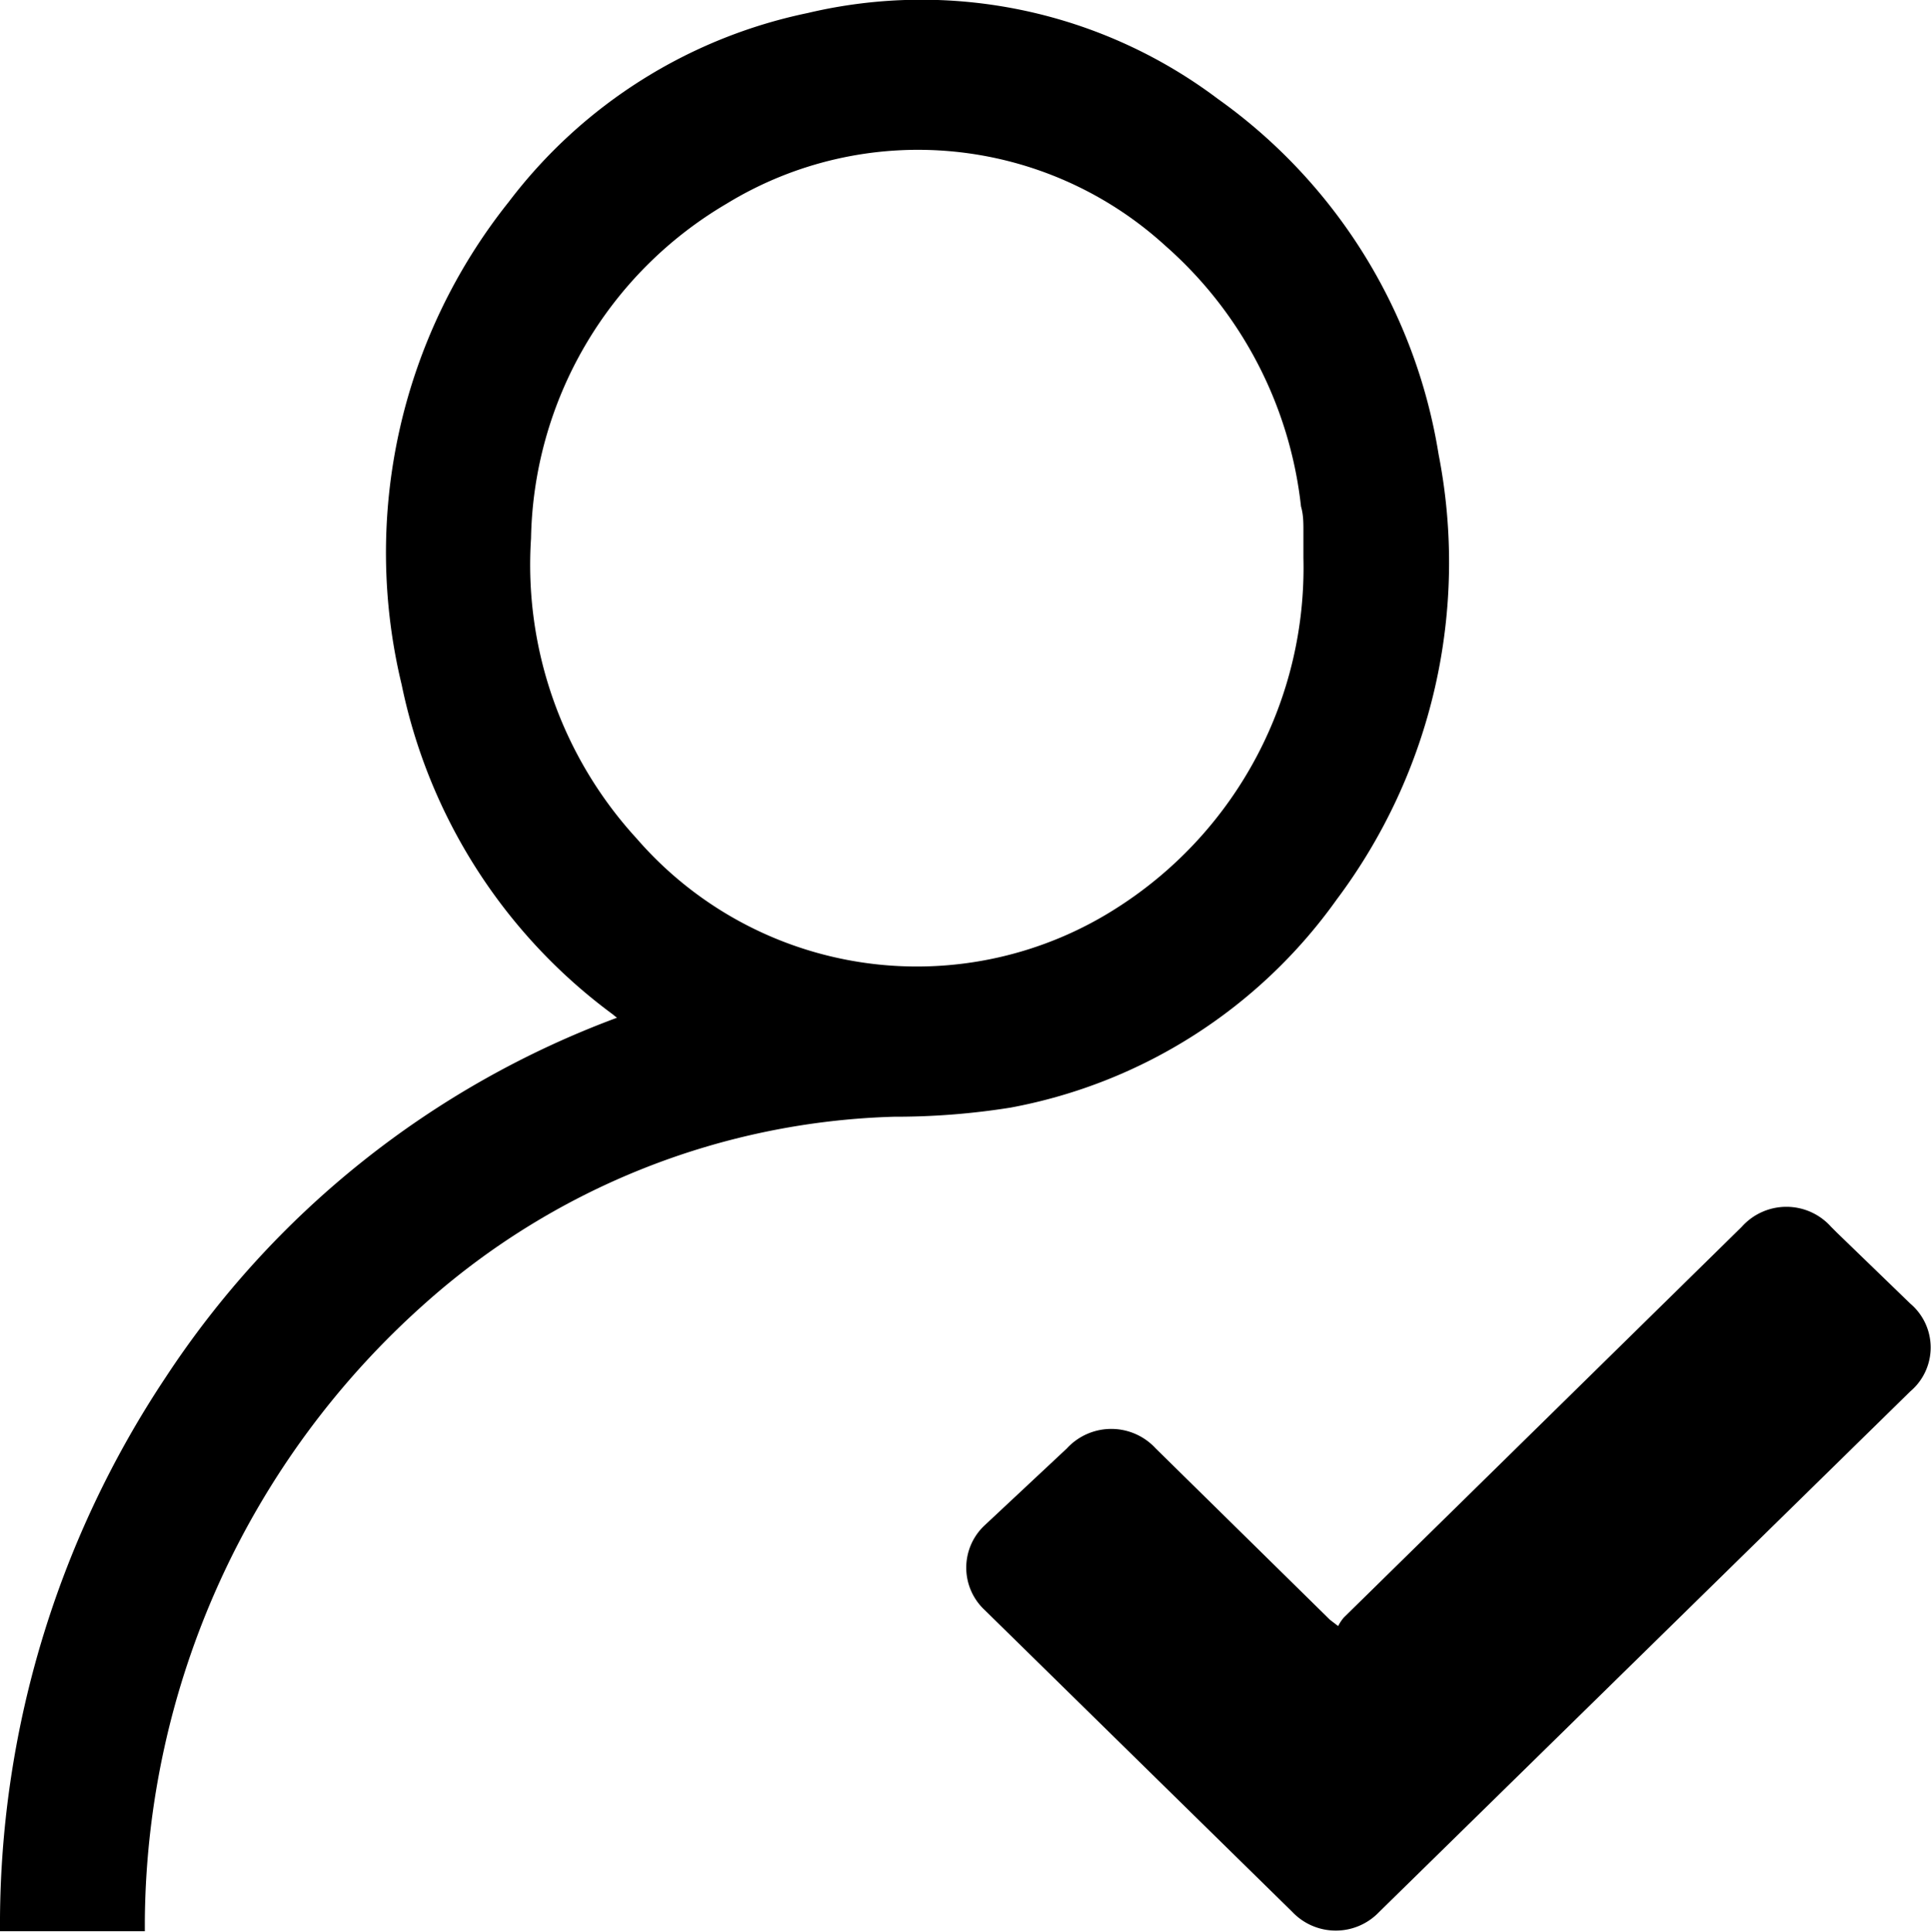
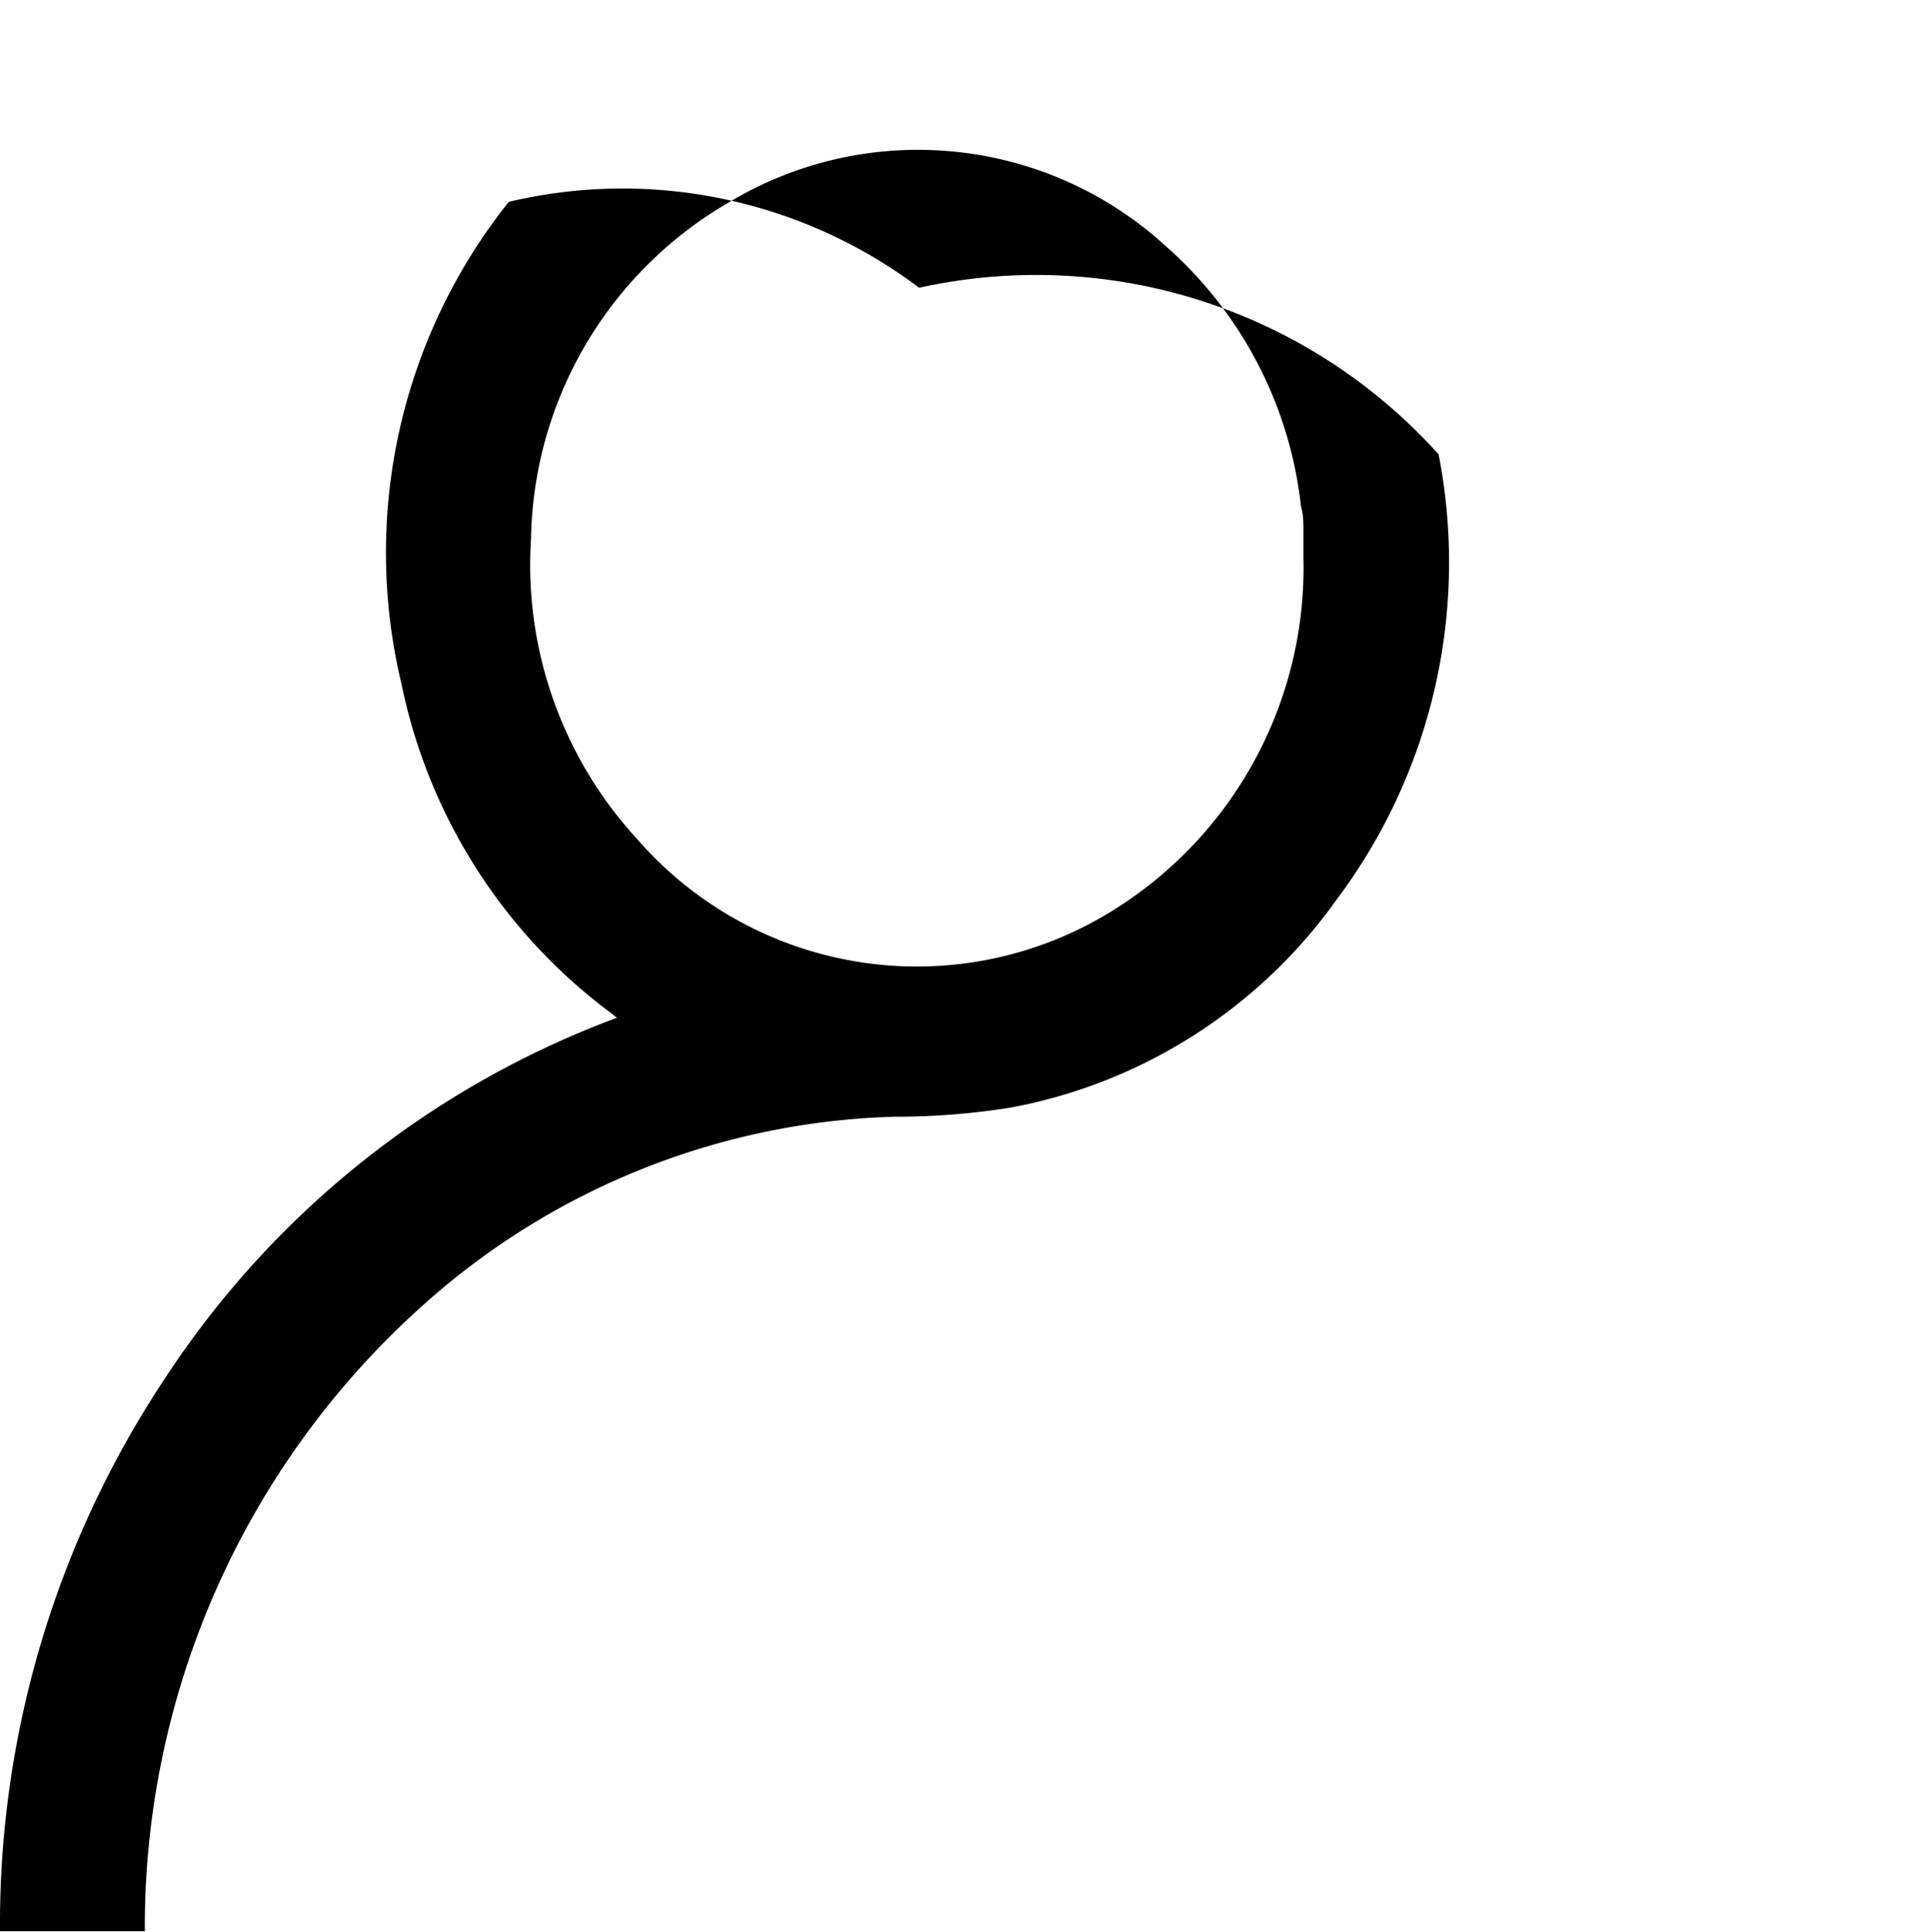
<svg xmlns="http://www.w3.org/2000/svg" viewBox="0 0 40 40.01">
  <g data-name="Layer 2">
    <g>
-       <path d="M3,40H0A20.44,20.44,0,0,1,3.43,28.53a19.15,19.15,0,0,1,9.35-7.45l-.1-.08a11.32,11.32,0,0,1-4.36-6.82,11.65,11.65,0,0,1,2.22-10A10.43,10.43,0,0,1,16.73.27a10.21,10.21,0,0,1,8.5,1.78A11.21,11.21,0,0,1,29.8,9.41a11.64,11.64,0,0,1-2.11,9.22,10.69,10.69,0,0,1-6.75,4.31,15.09,15.09,0,0,1-2.42.19A15.25,15.25,0,0,0,8.8,27,17.28,17.28,0,0,0,3,39.8ZM27,11.56V11c0-.17,0-.34-.05-.51a8.41,8.41,0,0,0-2.81-5.4,7.6,7.6,0,0,0-9.09-.87A8.21,8.21,0,0,0,11,11.15a8.39,8.39,0,0,0,2.19,6.22,7.68,7.68,0,0,0,10,1.4A8.35,8.35,0,0,0,27,11.56Z" />
-       <path d="M27.72,33.68a.81.81,0,0,1,.12-.18l8.24-8.09a1.24,1.24,0,0,1,1.85,0l.12.12L39.57,27a1.19,1.19,0,0,1,0,1.82l-11,10.78a1.24,1.24,0,0,1-1.8,0l-6.37-6.25a1.2,1.2,0,0,1,0-1.76L22.1,30a1.25,1.25,0,0,1,1.84,0l3.61,3.55Z" />
+       <path d="M3,40H0A20.44,20.44,0,0,1,3.43,28.53a19.15,19.15,0,0,1,9.35-7.45l-.1-.08a11.32,11.32,0,0,1-4.36-6.82,11.65,11.65,0,0,1,2.22-10a10.21,10.21,0,0,1,8.5,1.78A11.21,11.21,0,0,1,29.8,9.41a11.64,11.64,0,0,1-2.11,9.22,10.69,10.69,0,0,1-6.75,4.31,15.09,15.09,0,0,1-2.42.19A15.25,15.25,0,0,0,8.8,27,17.28,17.28,0,0,0,3,39.8ZM27,11.56V11c0-.17,0-.34-.05-.51a8.41,8.41,0,0,0-2.81-5.4,7.6,7.6,0,0,0-9.09-.87A8.21,8.21,0,0,0,11,11.15a8.39,8.39,0,0,0,2.19,6.22,7.68,7.68,0,0,0,10,1.4A8.35,8.35,0,0,0,27,11.56Z" />
    </g>
  </g>
</svg>